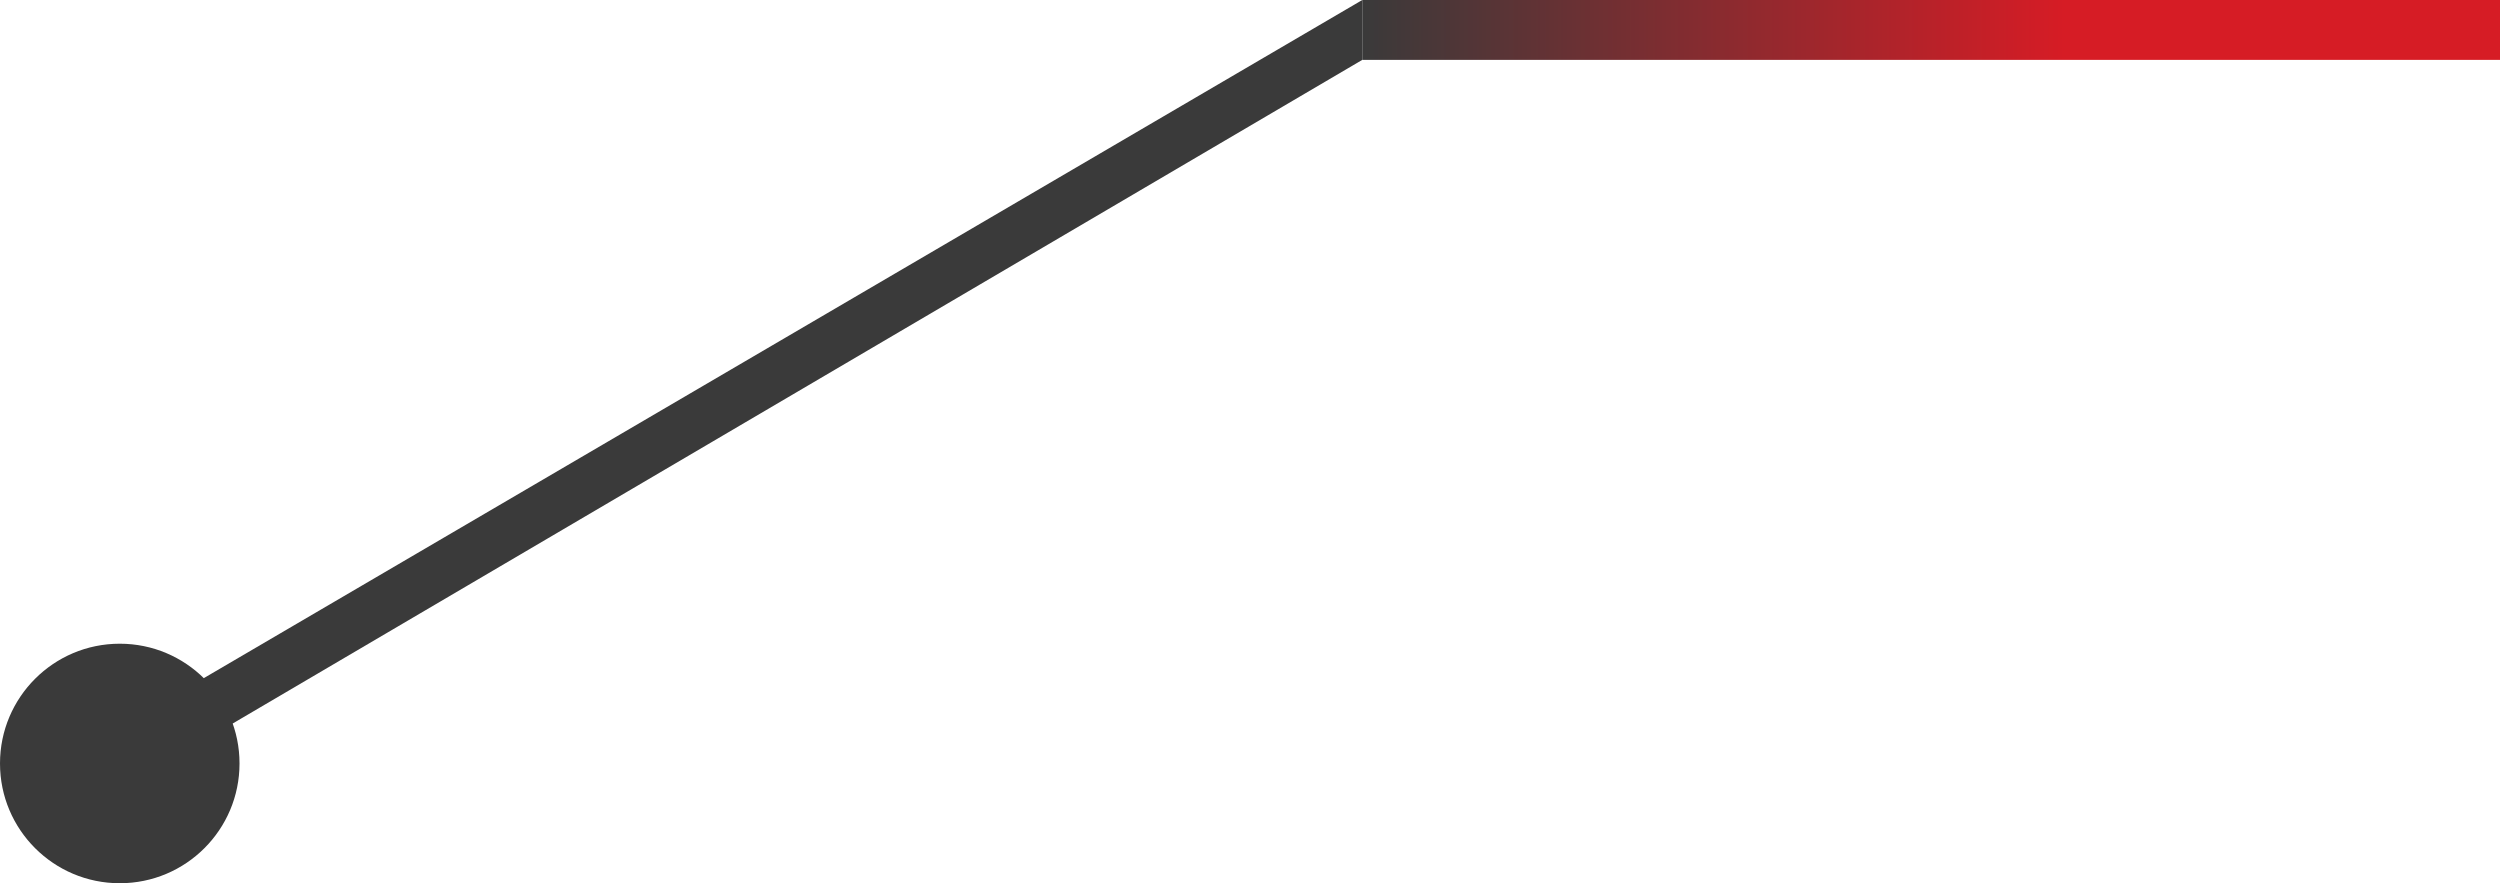
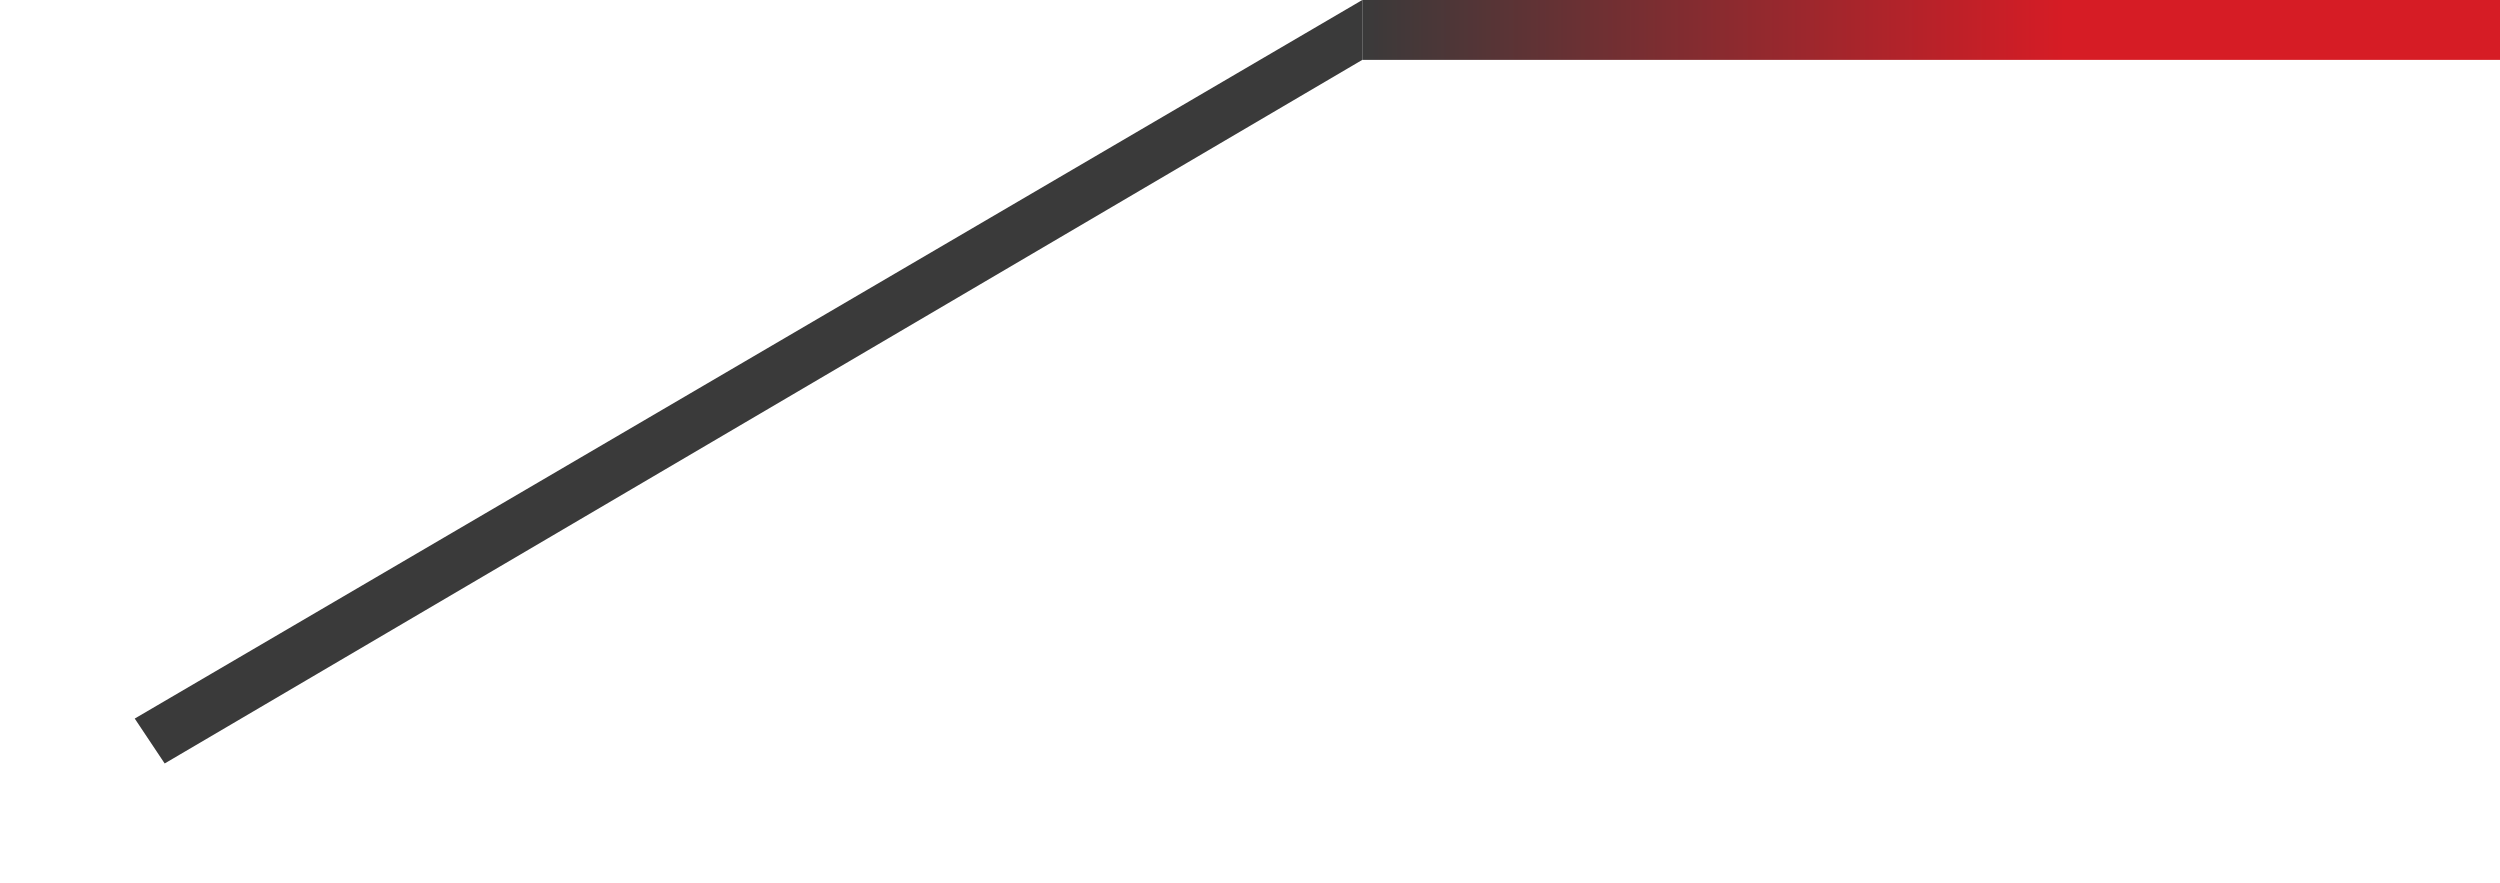
<svg xmlns="http://www.w3.org/2000/svg" width="167" height="59" viewBox="0 0 167 59" fill="none">
-   <path d="M9 48L11 51L91 4L91 -0L9 48Z" fill="#3A3A3A" />
+   <path d="M9 48L11 51L91 4L91 -0L9 48" fill="#3A3A3A" />
  <rect width="76" height="4" transform="matrix(1 -9.53704e-09 1.07049e-08 -1 91 4)" fill="url(#paint0_linear)" />
-   <ellipse rx="8" ry="8" transform="matrix(-1 8.74228e-08 8.74228e-08 1 8 51)" fill="#3A3A3A" />
  <defs>
    <linearGradient id="paint0_linear" x1="76" y1="2" x2="3.25349e-07" y2="2" gradientUnits="userSpaceOnUse">
      <stop offset="0.383" stop-color="#D61C25" />
      <stop offset="1" stop-color="#3A3A3A" />
    </linearGradient>
  </defs>
</svg>